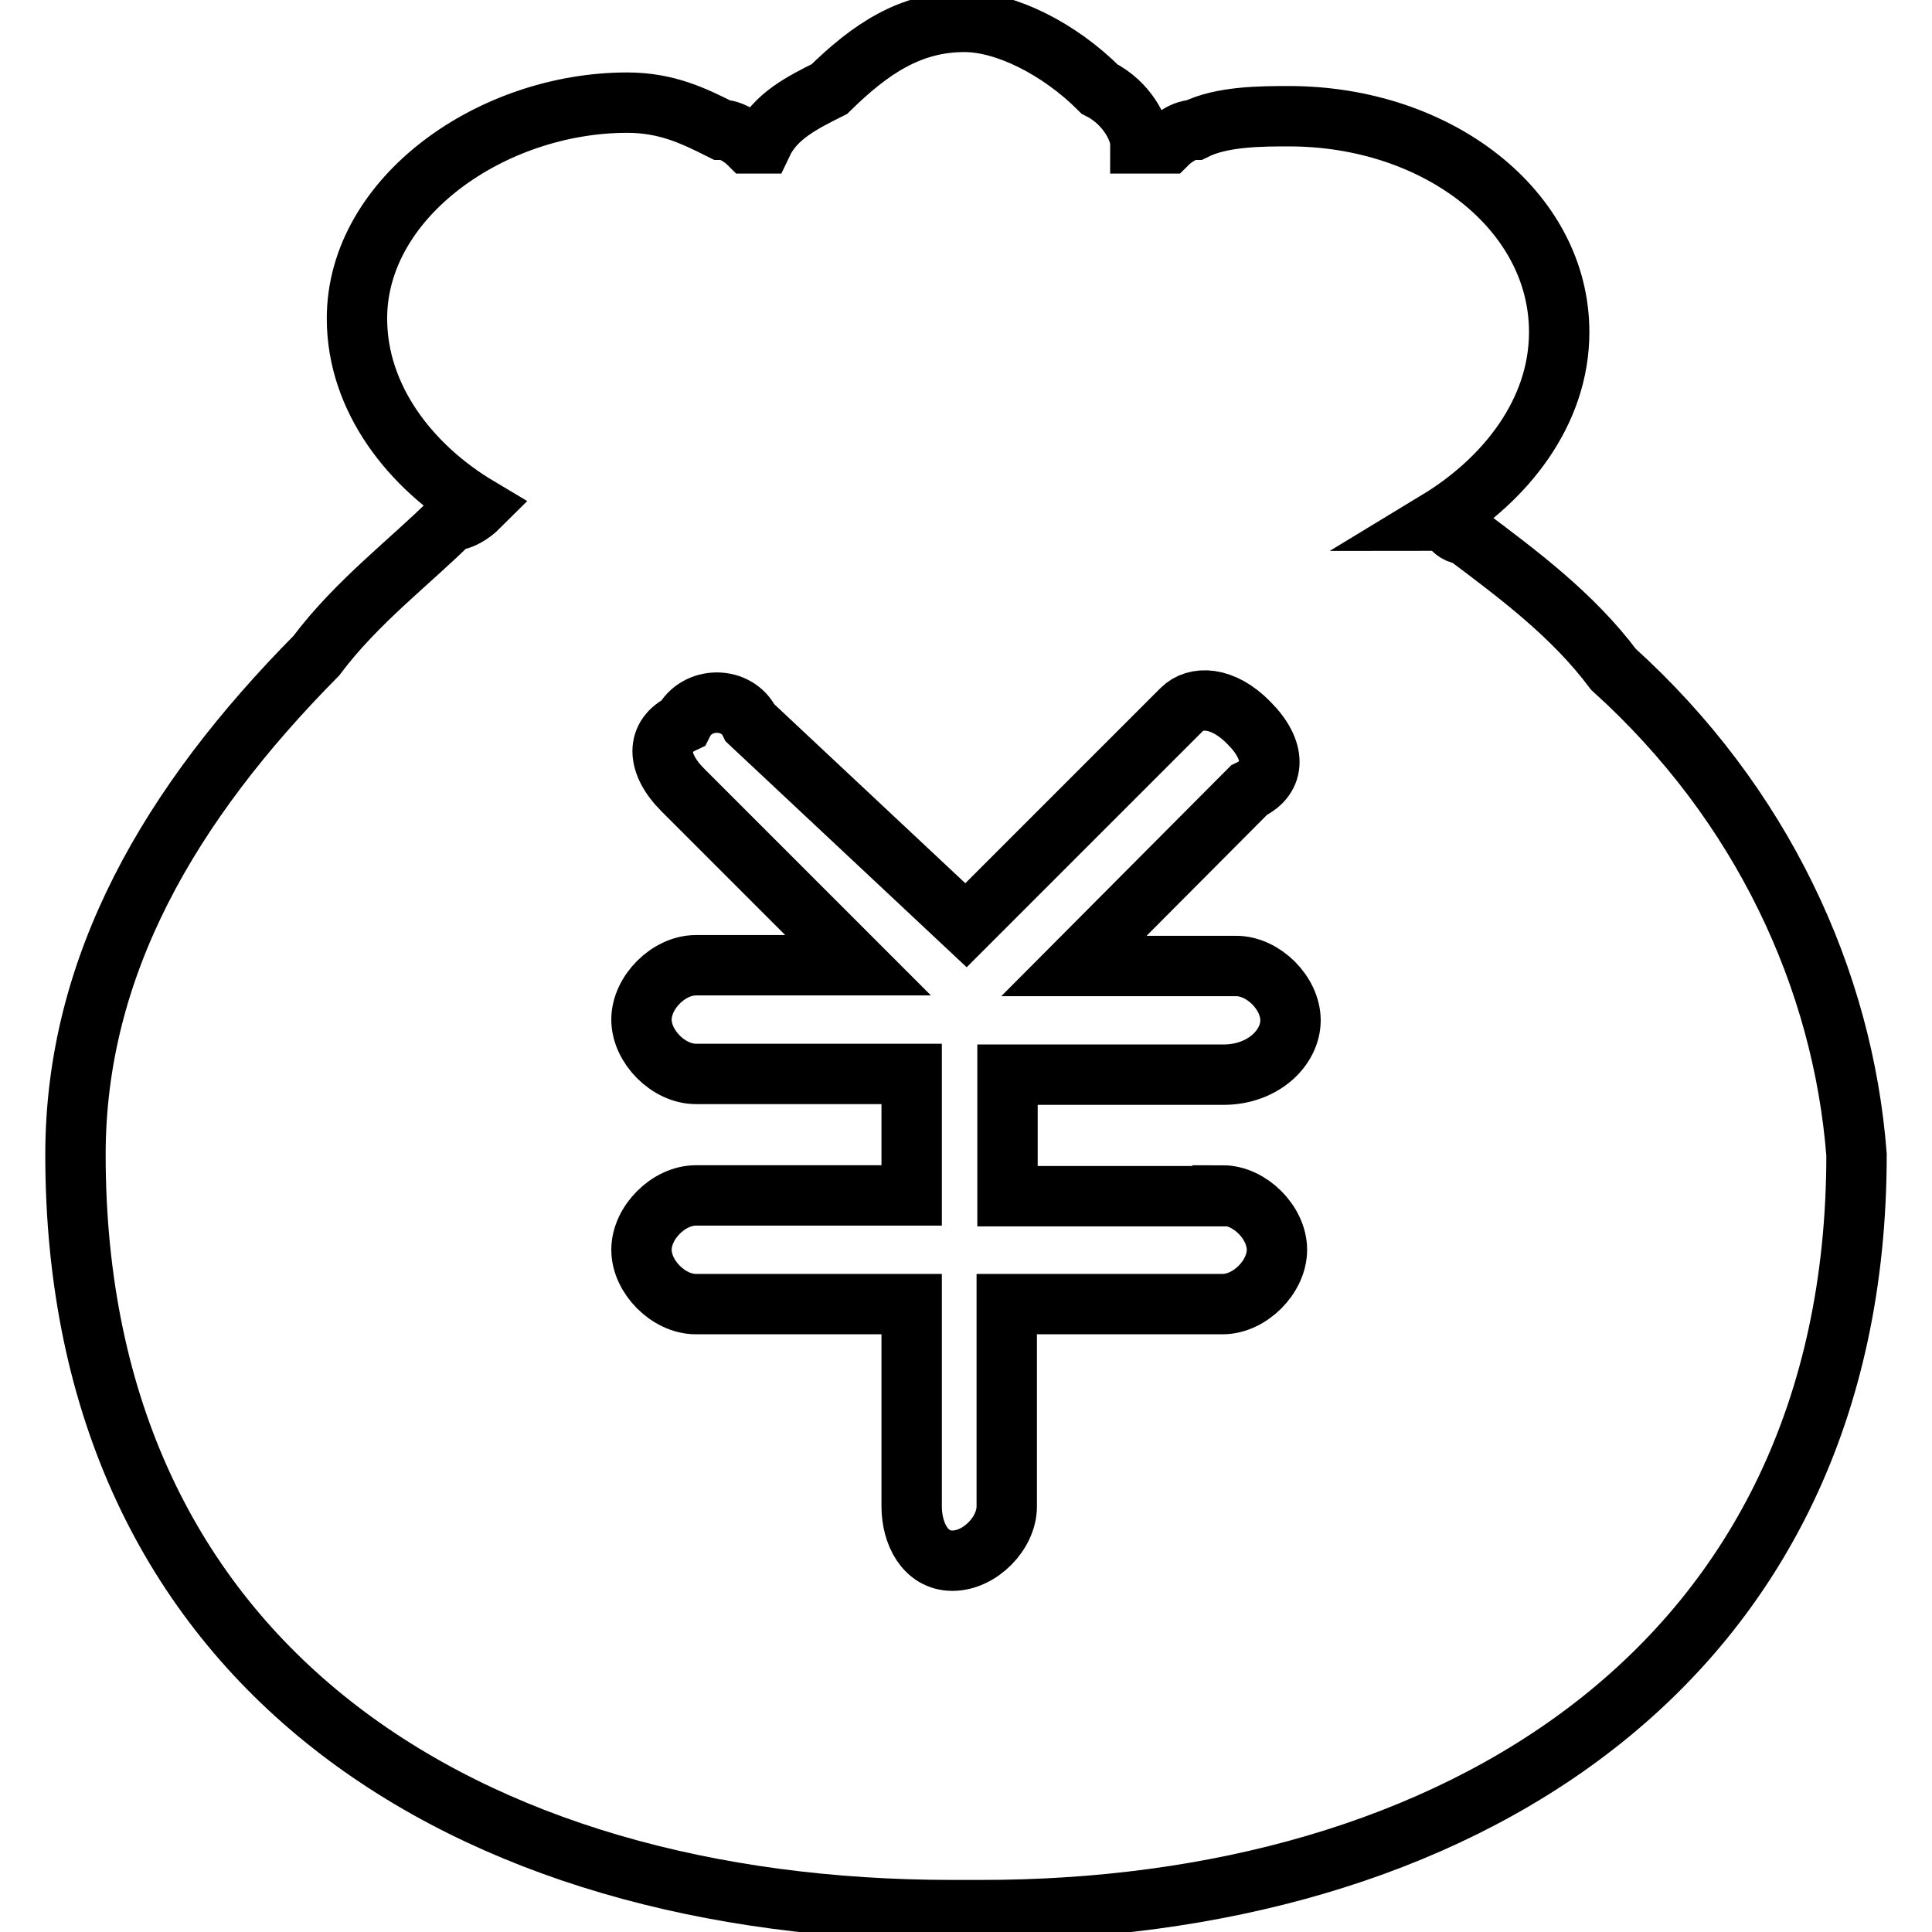
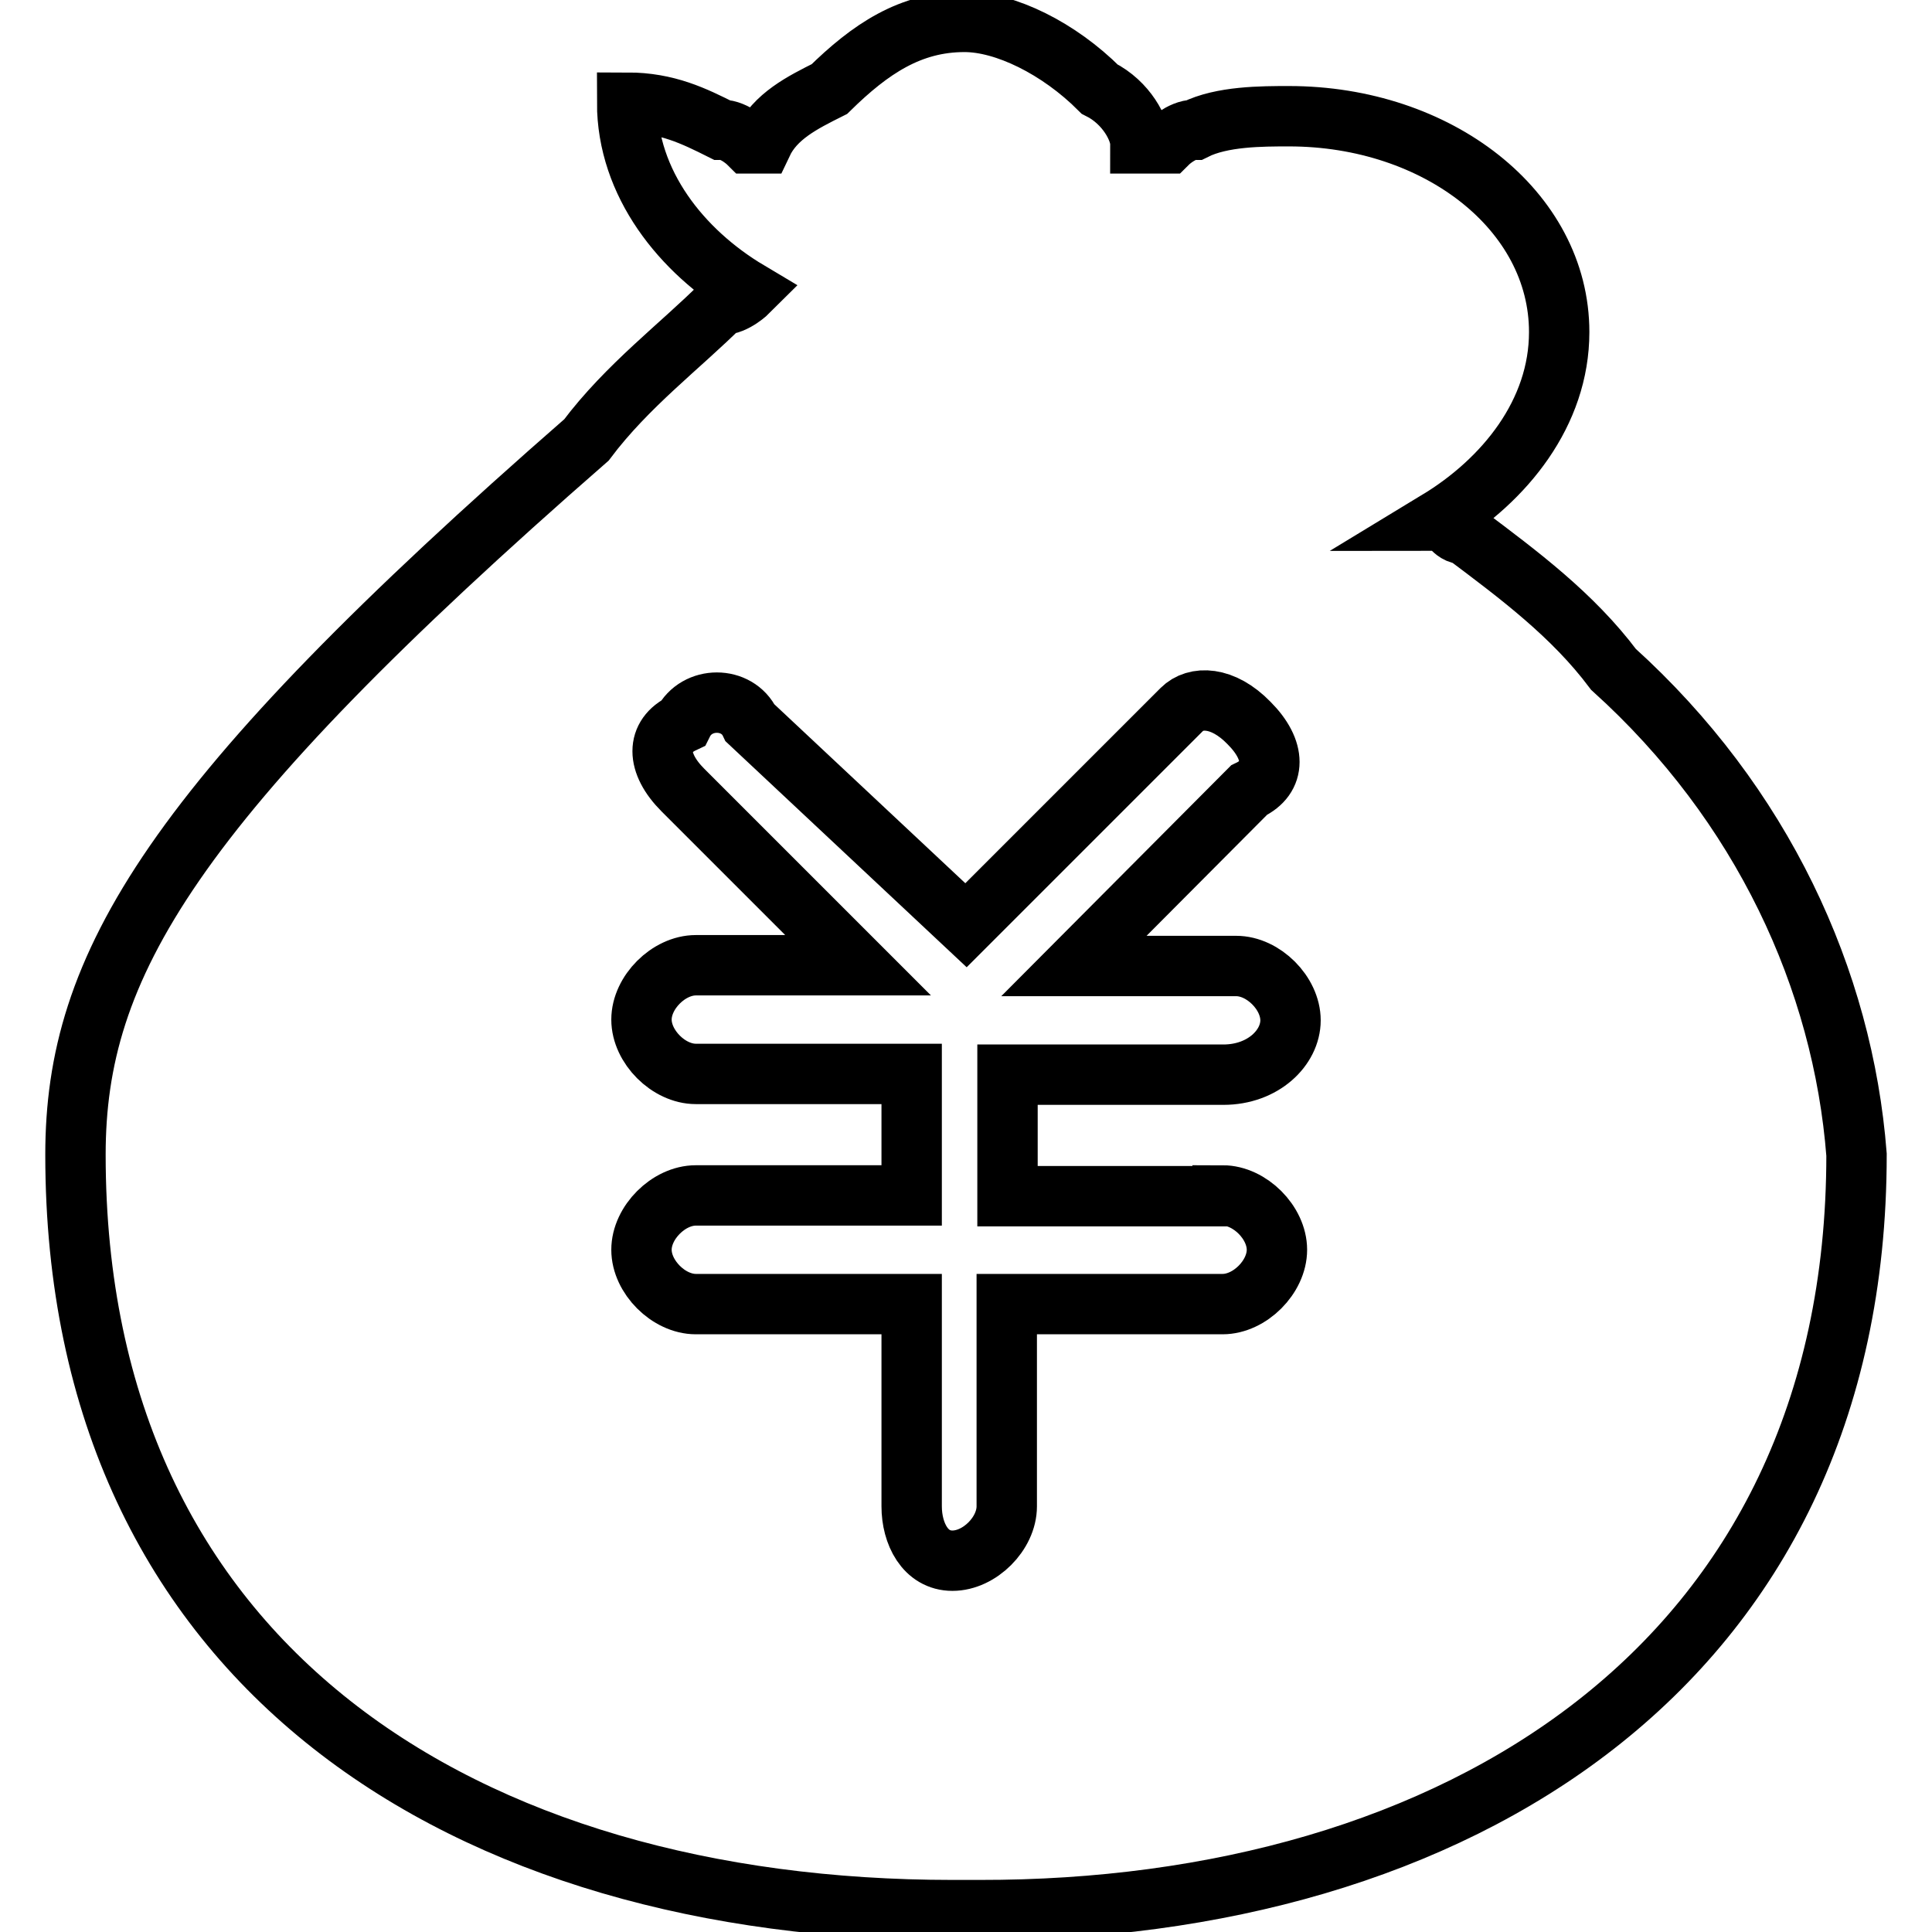
<svg xmlns="http://www.w3.org/2000/svg" version="1.1" x="0px" y="0px" viewBox="0 0 256 256" enable-background="new 0 0 256 256" xml:space="preserve">
  <g>
-     <path stroke-width="8" fill-opacity="0" stroke="#000000" d="M213.8,88.7c-5.4-7.2-12.5-12.5-19.7-17.9c-1.8,0-1.8-1.8-3.6-1.8c8.9-5.4,16.1-14.3,16.1-25 c0-16.1-16.1-28.6-35.8-28.6c-3.6,0-8.9,0-12.5,1.8c-1.8,0-3.6,1.8-3.6,1.8h-3.6c0-1.8-1.8-5.4-5.4-7.2c-5.4-5.4-12.5-8.9-17.9-8.9 c-7.2,0-12.5,3.6-17.9,8.9c-3.6,1.8-7.2,3.6-8.9,7.2h-1.8c0,0-1.8-1.8-3.6-1.8c-3.6-1.8-7.2-3.6-12.5-3.6 c-17.9,0-35.8,12.5-35.8,28.6c0,10.7,7.2,19.7,16.1,25c0,0-1.8,1.8-3.6,1.8c-5.4,5.4-12.5,10.7-17.9,17.9C22.5,106.5,10,128,10,153 c0,67.9,51.8,100.1,116.2,100.1h3.6C192.4,253.2,246,221,246,153C244.2,129.8,233.5,106.5,213.8,88.7L213.8,88.7z M162,158.4 c3.6,0,7.2,3.6,7.2,7.2s-3.6,7.2-7.2,7.2h-28.6v26.8c0,3.6-3.6,7.2-7.2,7.2c-3.6,0-5.4-3.6-5.4-7.2v-26.8H92.2 c-3.6,0-7.2-3.6-7.2-7.2s3.6-7.2,7.2-7.2h28.6v-16.1H92.2c-3.6,0-7.2-3.6-7.2-7.2c0-3.6,3.6-7.2,7.2-7.2h21.5l-23.2-23.2 c-3.6-3.6-3.6-7.2,0-8.9c1.8-3.6,7.2-3.6,8.9,0l28.6,26.8L156.6,94c1.8-1.8,5.4-1.8,8.9,1.8c3.6,3.6,3.6,7.2,0,8.9L142.3,128h21.5 c3.6,0,7.2,3.6,7.2,7.2c0,3.6-3.6,7.2-8.9,7.2h-28.6v16.1H162z" />
+     <path stroke-width="8" fill-opacity="0" stroke="#000000" d="M213.8,88.7c-5.4-7.2-12.5-12.5-19.7-17.9c-1.8,0-1.8-1.8-3.6-1.8c8.9-5.4,16.1-14.3,16.1-25 c0-16.1-16.1-28.6-35.8-28.6c-3.6,0-8.9,0-12.5,1.8c-1.8,0-3.6,1.8-3.6,1.8h-3.6c0-1.8-1.8-5.4-5.4-7.2c-5.4-5.4-12.5-8.9-17.9-8.9 c-7.2,0-12.5,3.6-17.9,8.9c-3.6,1.8-7.2,3.6-8.9,7.2h-1.8c0,0-1.8-1.8-3.6-1.8c-3.6-1.8-7.2-3.6-12.5-3.6 c0,10.7,7.2,19.7,16.1,25c0,0-1.8,1.8-3.6,1.8c-5.4,5.4-12.5,10.7-17.9,17.9C22.5,106.5,10,128,10,153 c0,67.9,51.8,100.1,116.2,100.1h3.6C192.4,253.2,246,221,246,153C244.2,129.8,233.5,106.5,213.8,88.7L213.8,88.7z M162,158.4 c3.6,0,7.2,3.6,7.2,7.2s-3.6,7.2-7.2,7.2h-28.6v26.8c0,3.6-3.6,7.2-7.2,7.2c-3.6,0-5.4-3.6-5.4-7.2v-26.8H92.2 c-3.6,0-7.2-3.6-7.2-7.2s3.6-7.2,7.2-7.2h28.6v-16.1H92.2c-3.6,0-7.2-3.6-7.2-7.2c0-3.6,3.6-7.2,7.2-7.2h21.5l-23.2-23.2 c-3.6-3.6-3.6-7.2,0-8.9c1.8-3.6,7.2-3.6,8.9,0l28.6,26.8L156.6,94c1.8-1.8,5.4-1.8,8.9,1.8c3.6,3.6,3.6,7.2,0,8.9L142.3,128h21.5 c3.6,0,7.2,3.6,7.2,7.2c0,3.6-3.6,7.2-8.9,7.2h-28.6v16.1H162z" />
  </g>
</svg>